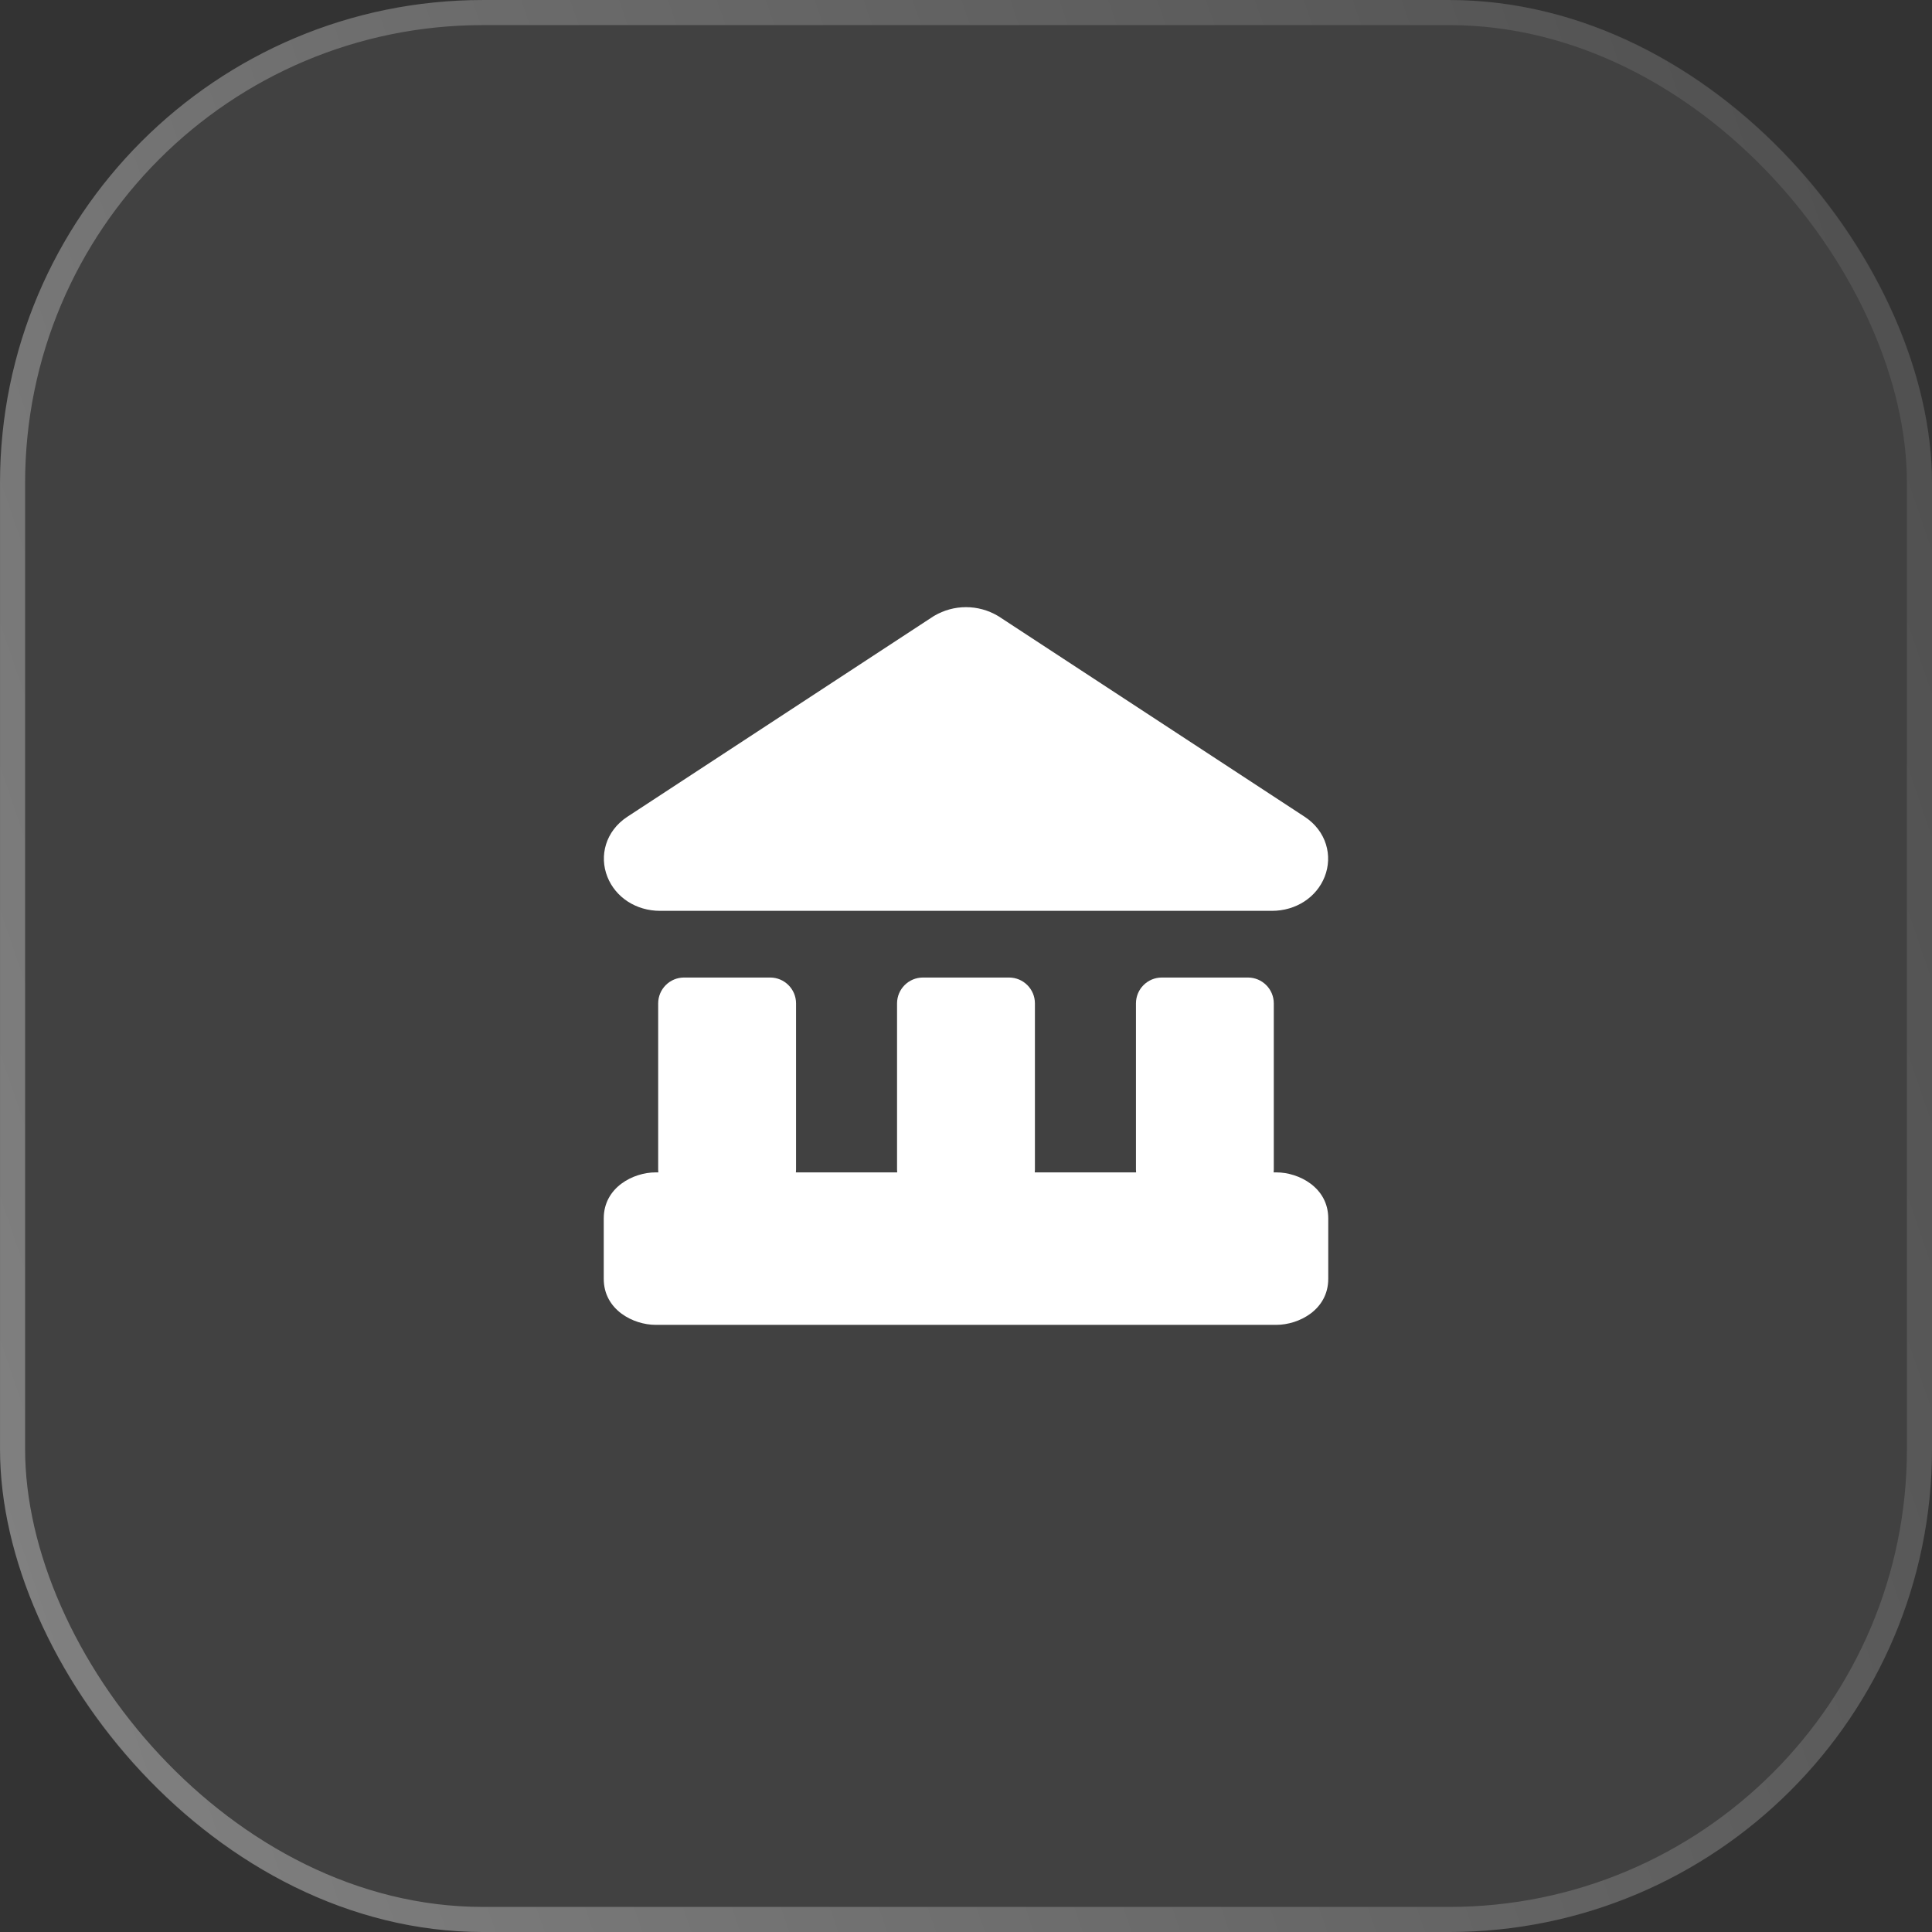
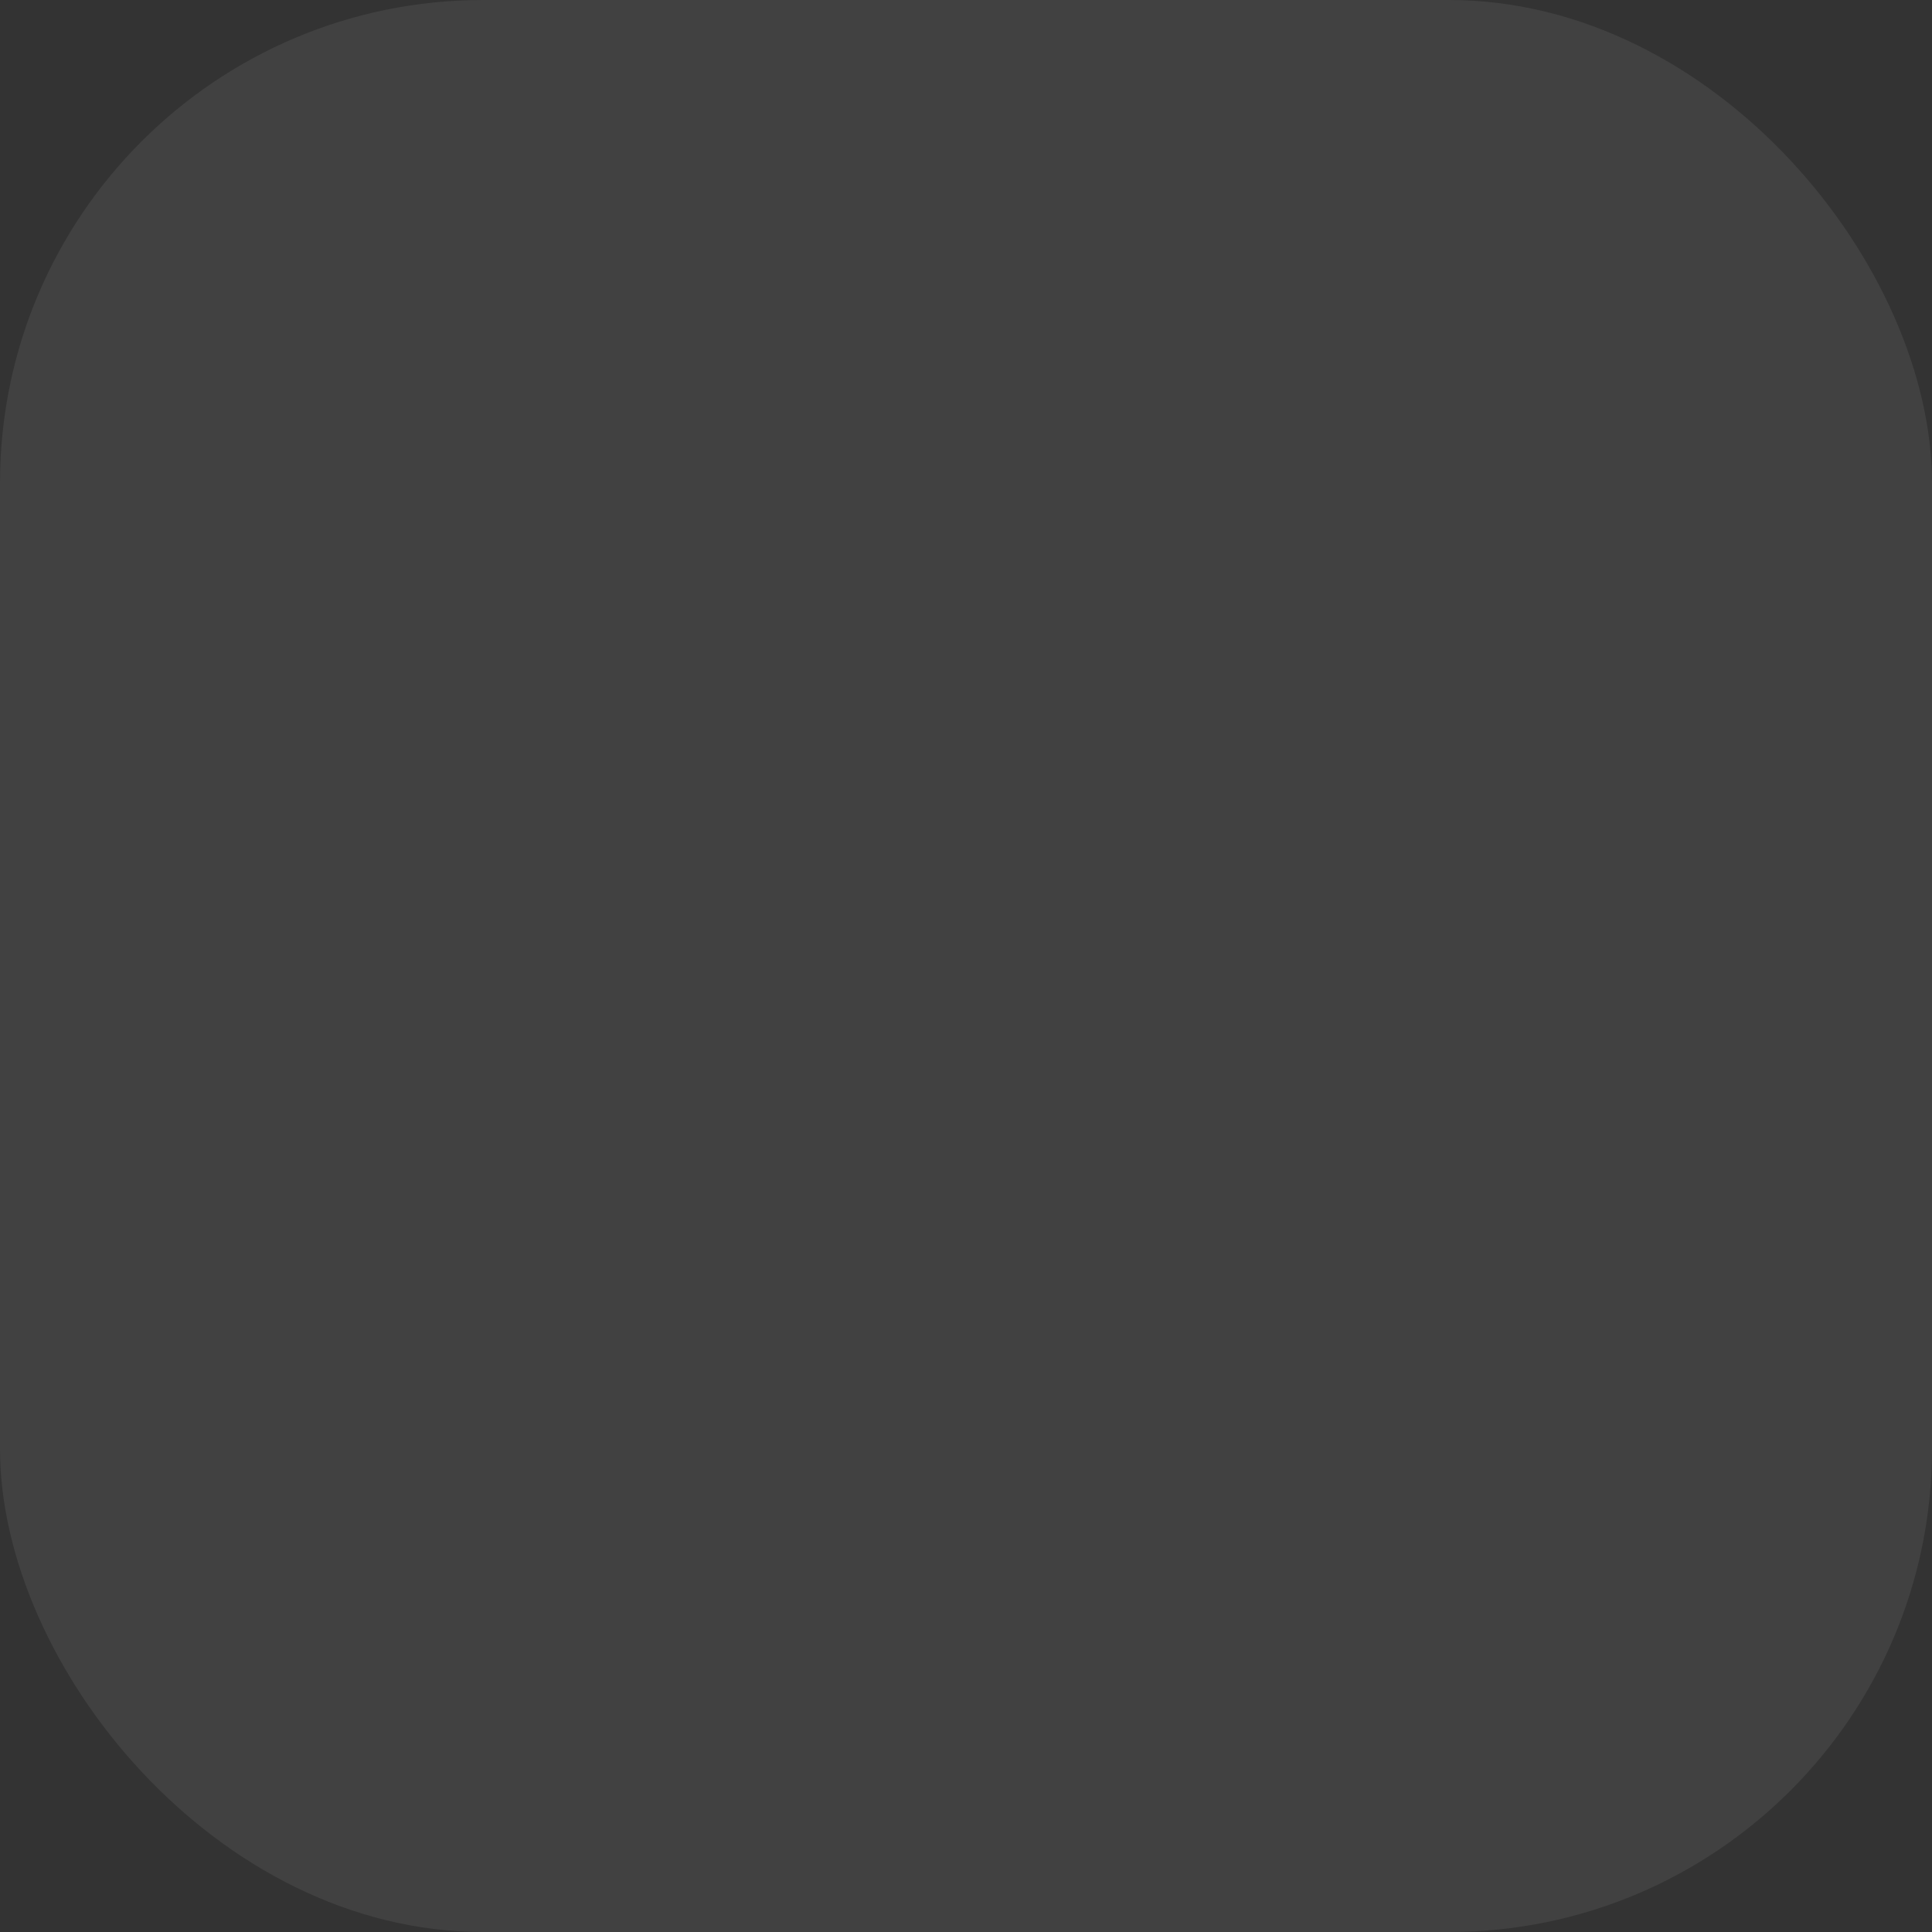
<svg xmlns="http://www.w3.org/2000/svg" width="64" height="64" viewBox="0 0 64 64" fill="none">
  <rect x="0" y="0" width="64" height="64" fill="#333333" stroke="none" />
  <rect width="64" height="64" rx="16" fill="white" fill-opacity="0.07" />
-   <rect x="0.416" y="0.416" width="63.169" height="63.169" rx="15.584" stroke="url(#paint0_linear_2740_14092)" stroke-opacity="0.33" stroke-width="0.831" />
  <g clip-path="url(#clip0_2740_14092)">
    <path fill-rule="evenodd" clip-rule="evenodd" d="M32 20.113C31.63 20.113 31.267 20.212 30.948 20.4C30.936 20.407 30.925 20.414 30.913 20.421L20.782 27.056L20.78 27.057C20.061 27.531 19.843 28.349 20.121 29.047C20.387 29.719 21.061 30.173 21.869 30.173H42.131C42.939 30.173 43.613 29.719 43.88 29.047C44.157 28.349 43.939 27.531 43.22 27.057L43.218 27.056L33.087 20.421C33.075 20.414 33.064 20.407 33.052 20.4C32.733 20.212 32.37 20.113 32 20.113ZM20 40.361C20 39.332 20.98 38.837 21.714 38.837H21.808C21.805 38.806 21.803 38.776 21.803 38.744V33.239C21.803 32.766 22.187 32.382 22.66 32.382H25.513C25.986 32.382 26.37 32.766 26.37 33.239V38.744C26.37 38.776 26.368 38.806 26.365 38.837H29.721C29.718 38.806 29.716 38.776 29.716 38.744V33.239C29.716 32.766 30.1 32.382 30.573 32.382H33.426C33.9 32.382 34.283 32.766 34.283 33.239V38.744C34.283 38.776 34.282 38.806 34.278 38.837H37.635C37.631 38.806 37.63 38.776 37.63 38.744V33.239C37.63 32.766 38.013 32.382 38.487 32.382H41.339C41.813 32.382 42.196 32.766 42.196 33.239V38.744C42.196 38.776 42.195 38.806 42.191 38.837H42.286C43.02 38.837 44 39.332 44 40.361V42.363C44 43.392 43.02 43.887 42.286 43.887H21.714C20.98 43.887 20 43.392 20 42.363V40.361Z" fill="white" />
  </g>
  <defs>
    <linearGradient id="paint0_linear_2740_14092" x1="10.5" y1="83" x2="83.79" y2="57.989" gradientUnits="userSpaceOnUse">
      <stop stop-color="white" />
      <stop offset="1" stop-color="#666666" />
    </linearGradient>
    <clipPath id="clip0_2740_14092">
-       <rect width="24" height="24" fill="white" transform="translate(20 20)" />
-     </clipPath>
+       </clipPath>
  </defs>
</svg>